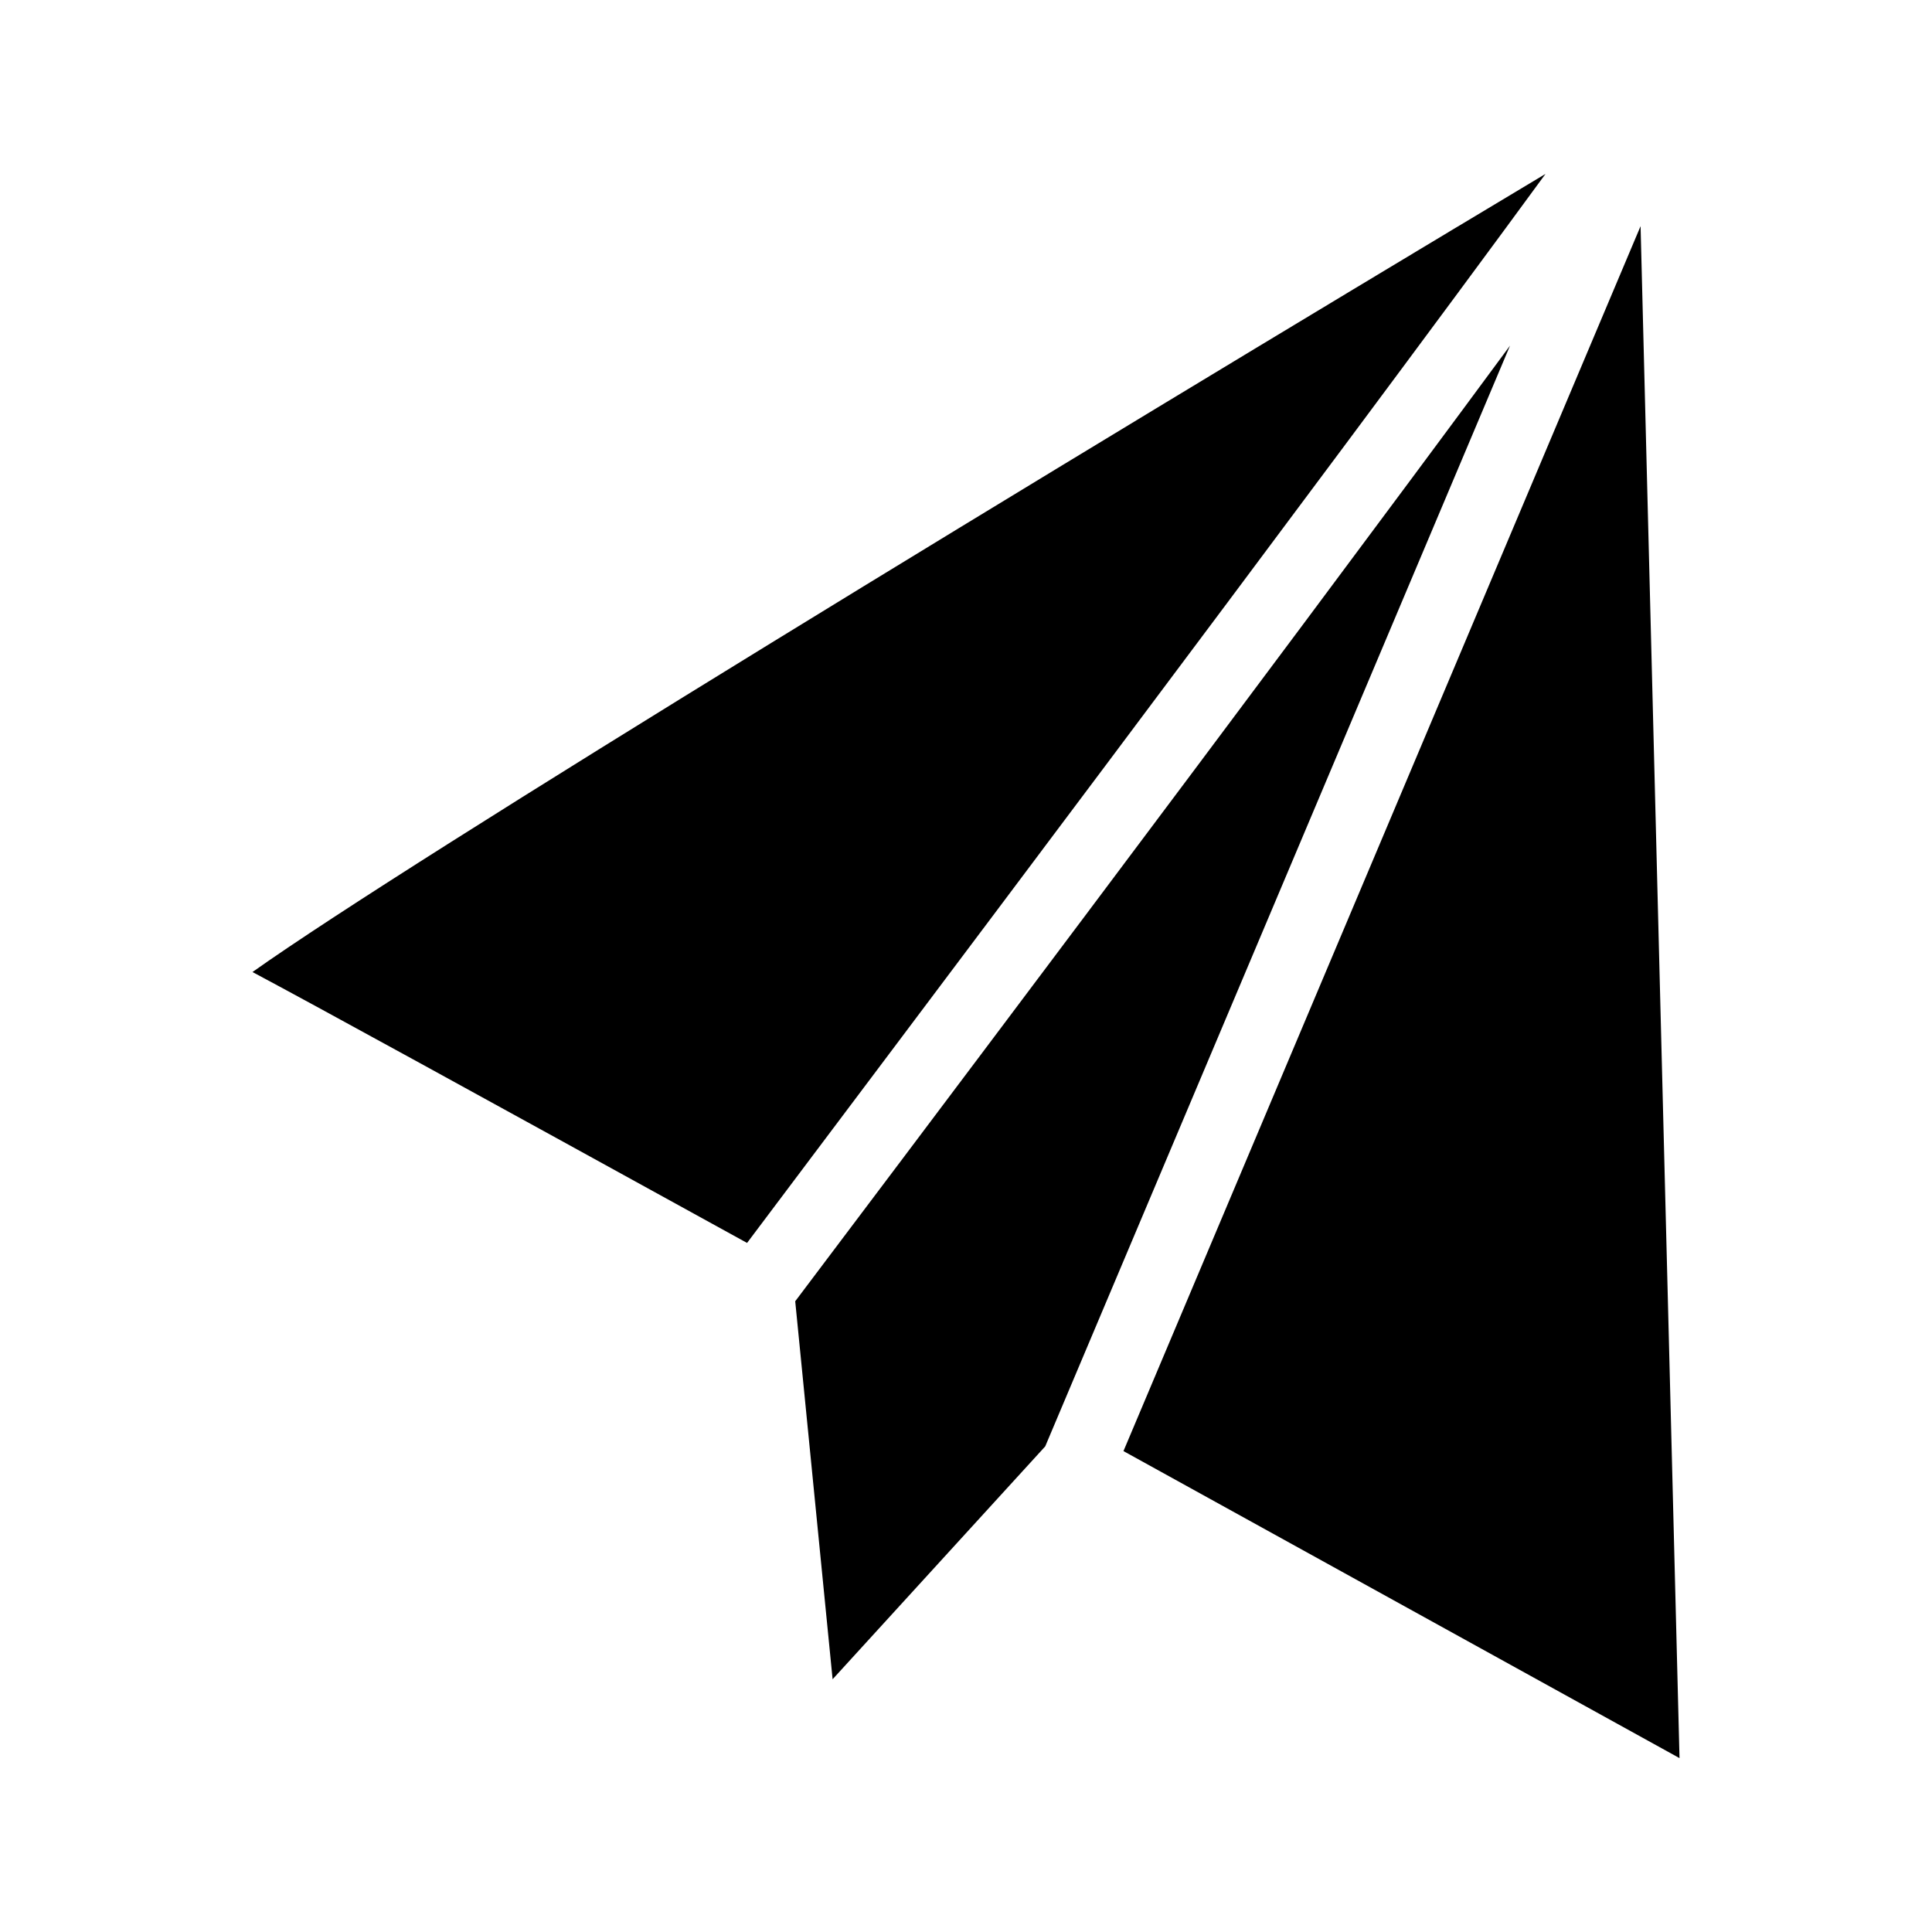
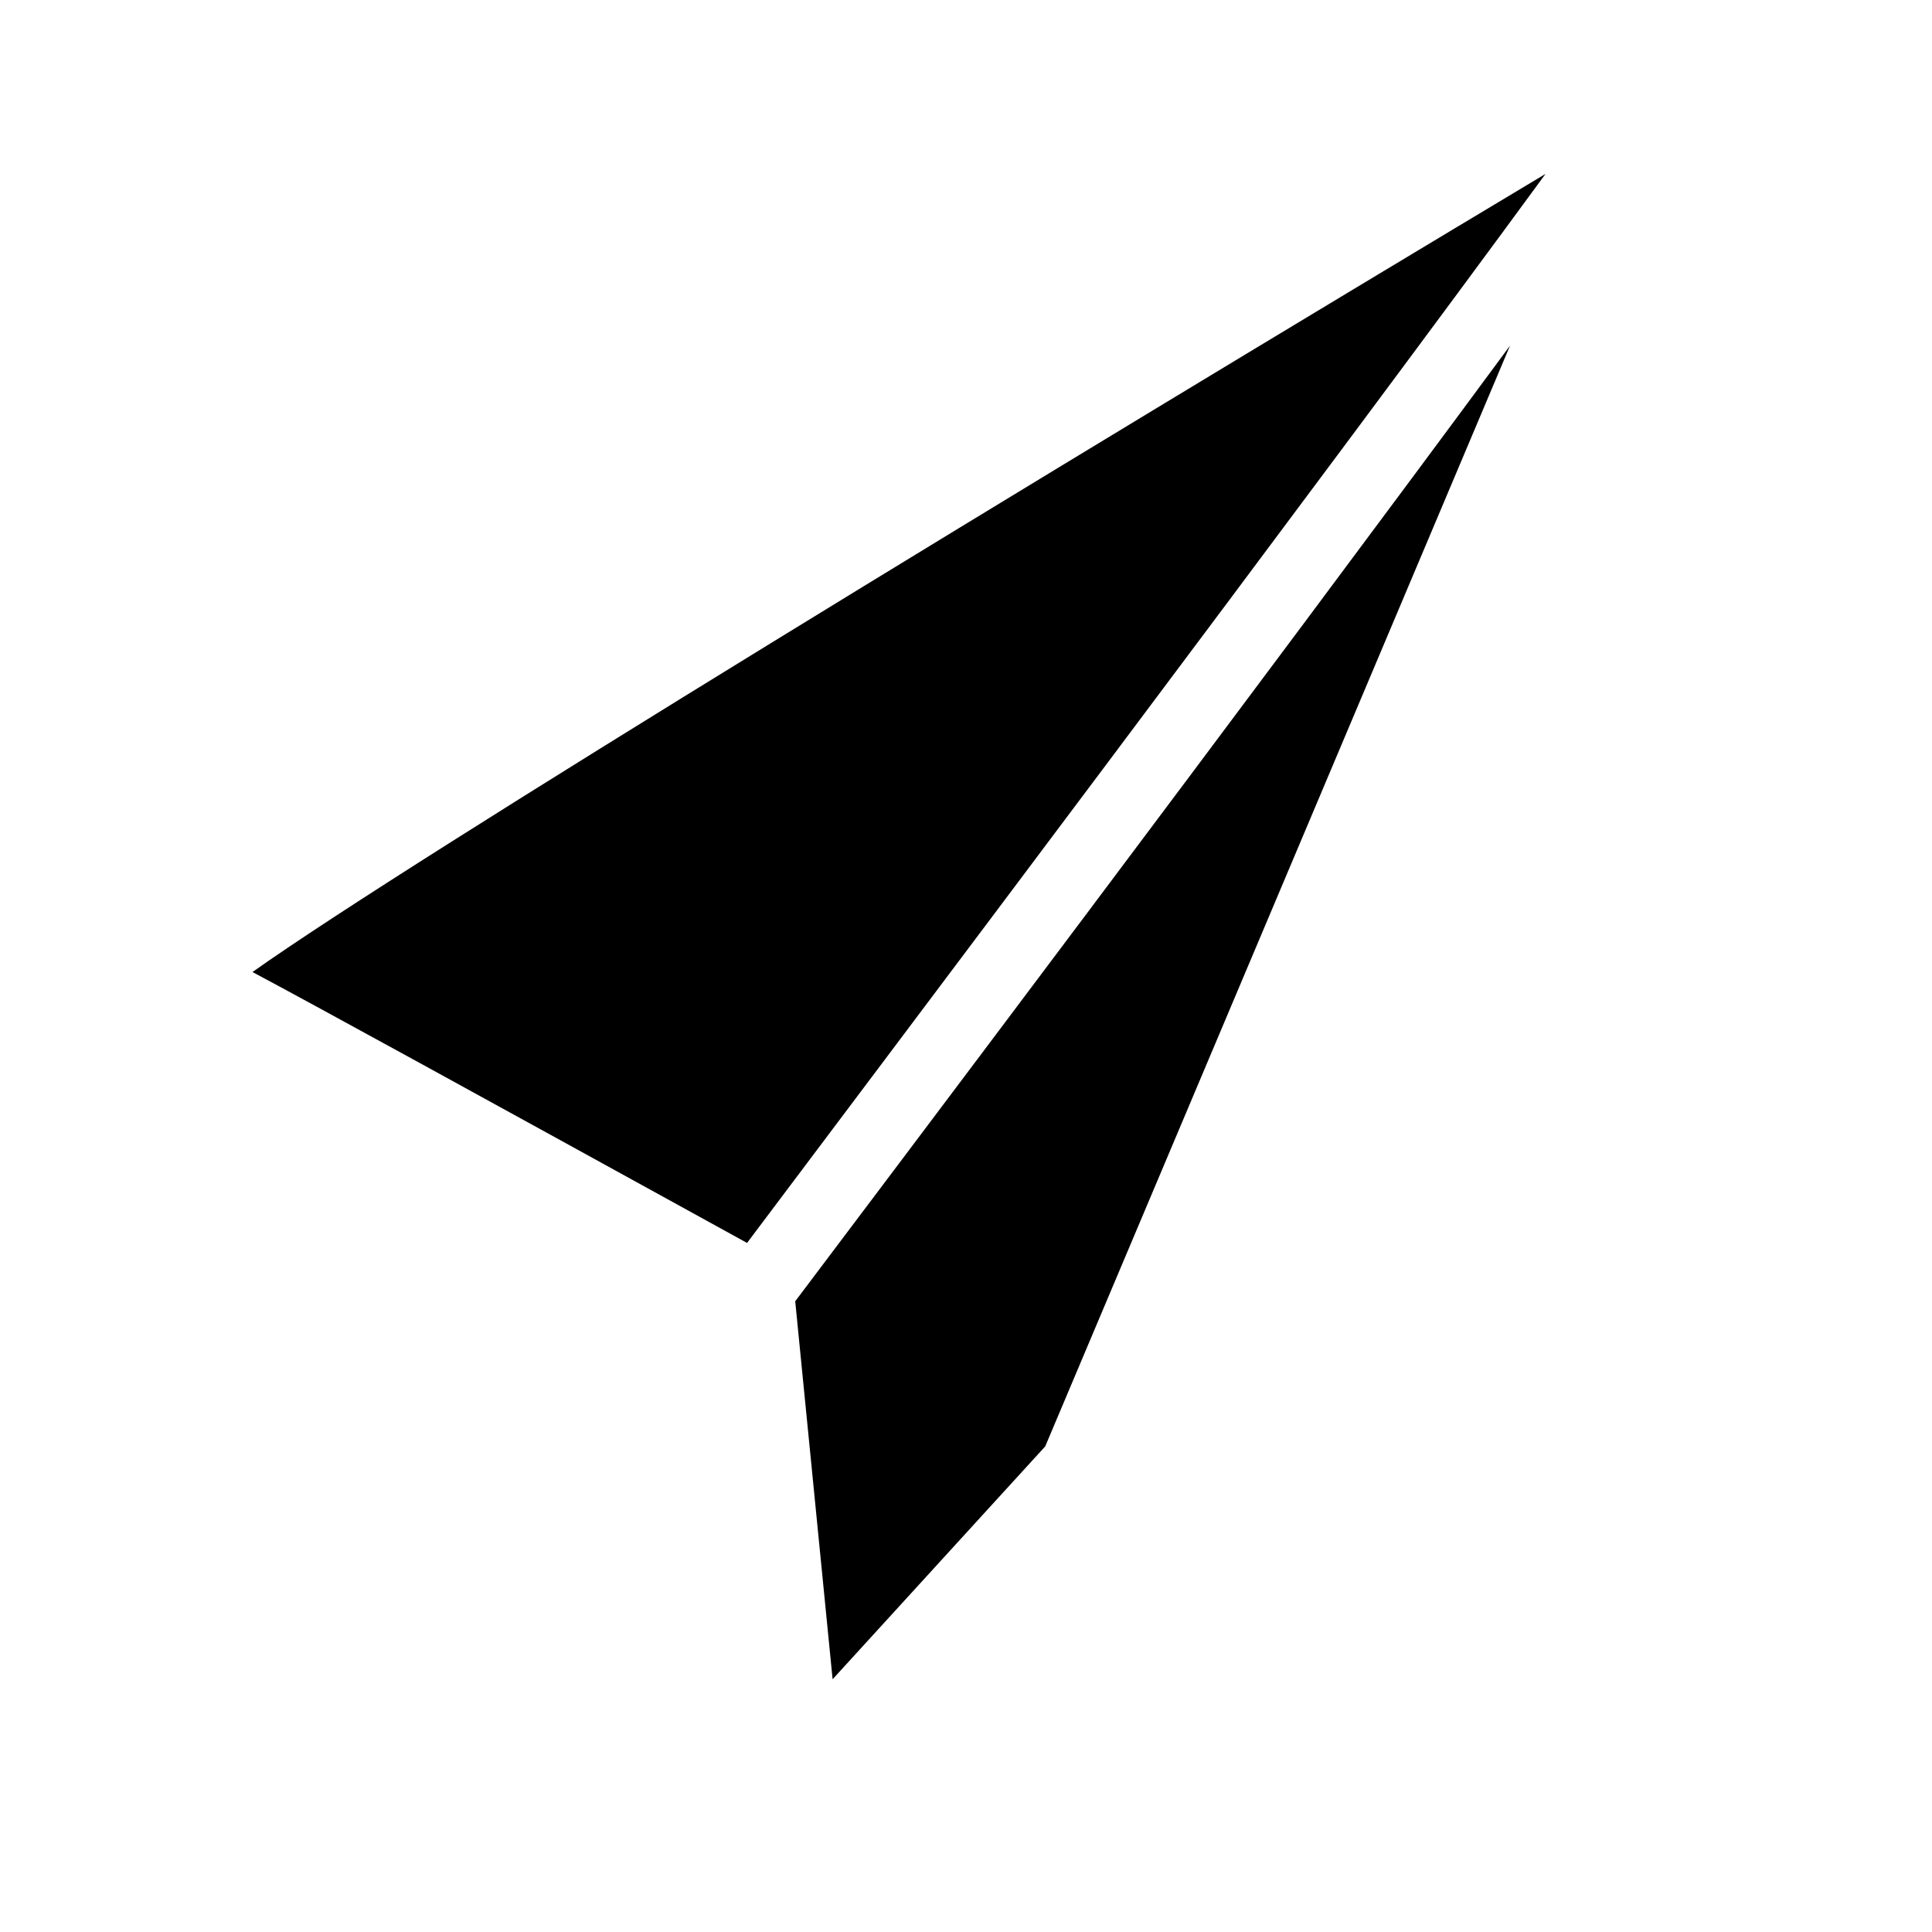
<svg xmlns="http://www.w3.org/2000/svg" fill="#000000" width="800px" height="800px" version="1.1" viewBox="144 144 512 512">
  <g>
-     <path d="m589.09 609.92c-26.281-14.527-84.051-46.434-147.36-81.367l137.04-324.62z" />
    <path d="m354.74 488.84 9.91 100.18 56.344-61.715 123.18-291.71c-65.328 88.586-171.63 229.65-189.43 253.25z" />
    <path d="m553.58 190.08c-55.754 76.242-184.48 247.2-211.6 283.31-74.898-41.227-113.11-62.219-131.07-71.793 42.234-29.977 210.51-132.33 342.68-211.52z" />
  </g>
</svg>